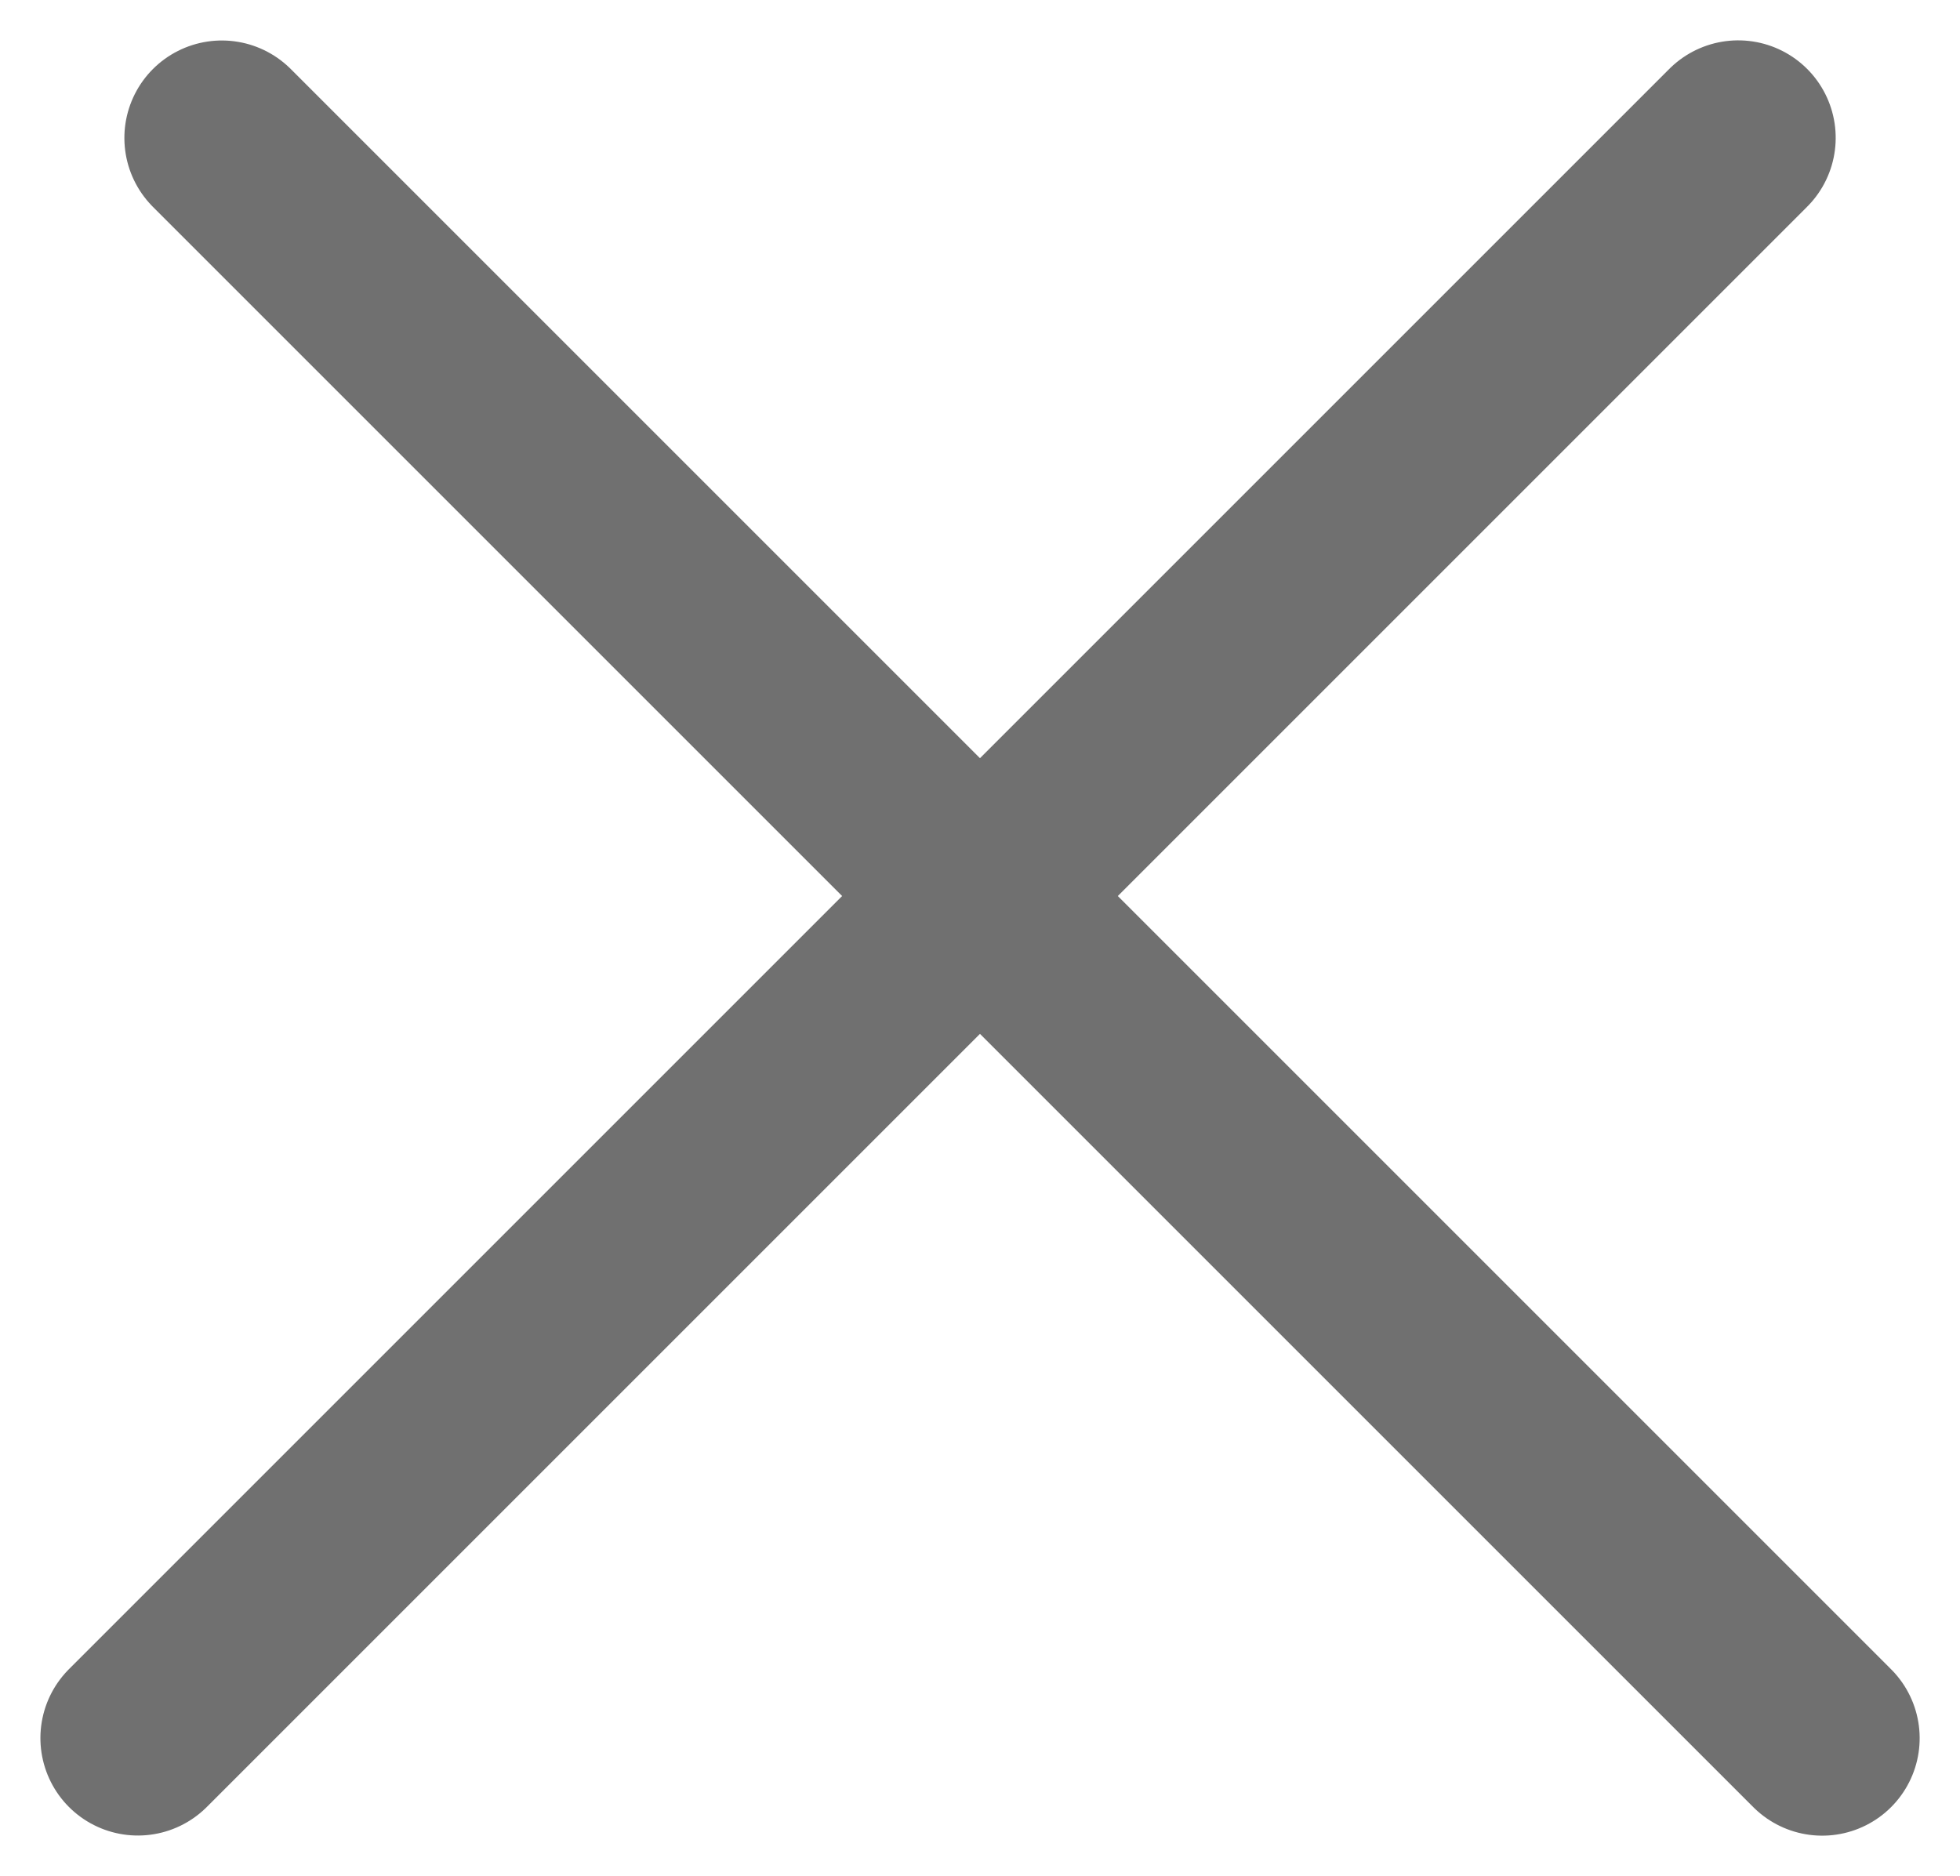
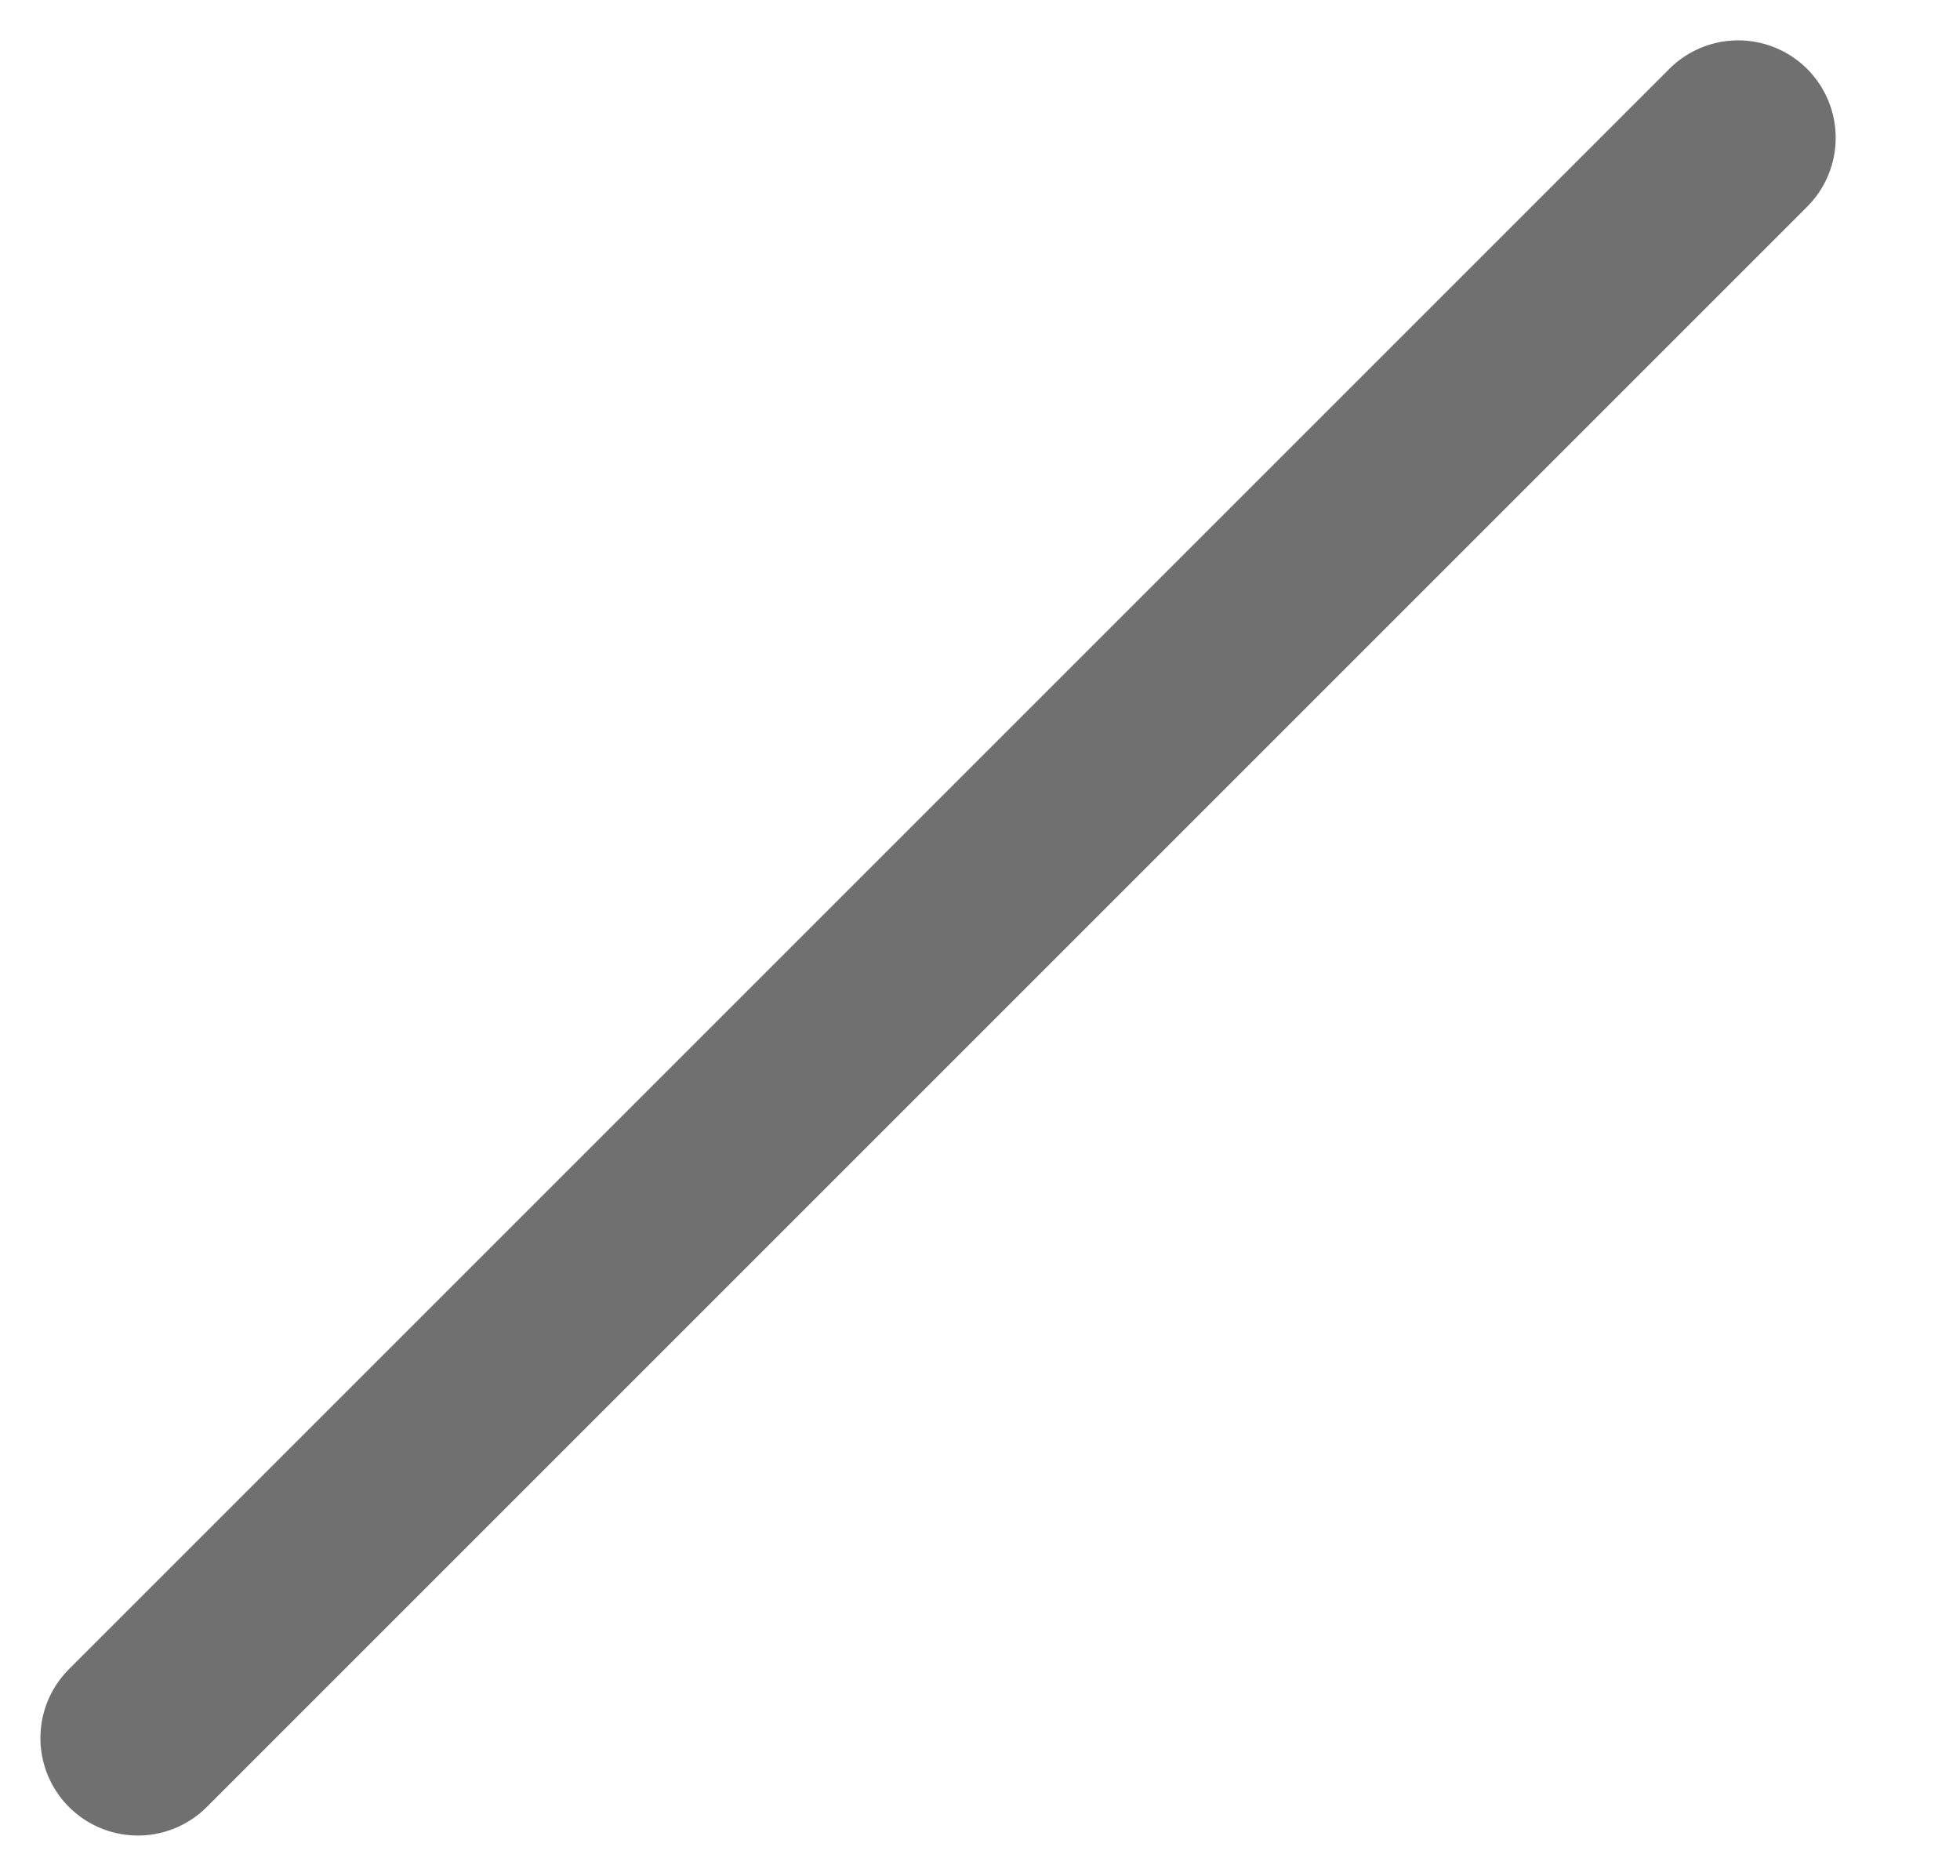
<svg xmlns="http://www.w3.org/2000/svg" width="20.109" height="19.249" viewBox="0 0 20.109 19.249">
  <defs>
    <style>.a{fill:none;stroke:#707070;stroke-linecap:round;stroke-width:2px;}</style>
  </defs>
  <g transform="translate(-377.795 -36.875)">
-     <path class="a" d="M5313.241-20491.279h23.22" transform="translate(-17866.48 10770.784) rotate(45)" />
    <path class="a" d="M5313.241-20491.279h23.22" transform="translate(-10336.865 -18208.262) rotate(135)" />
  </g>
</svg>